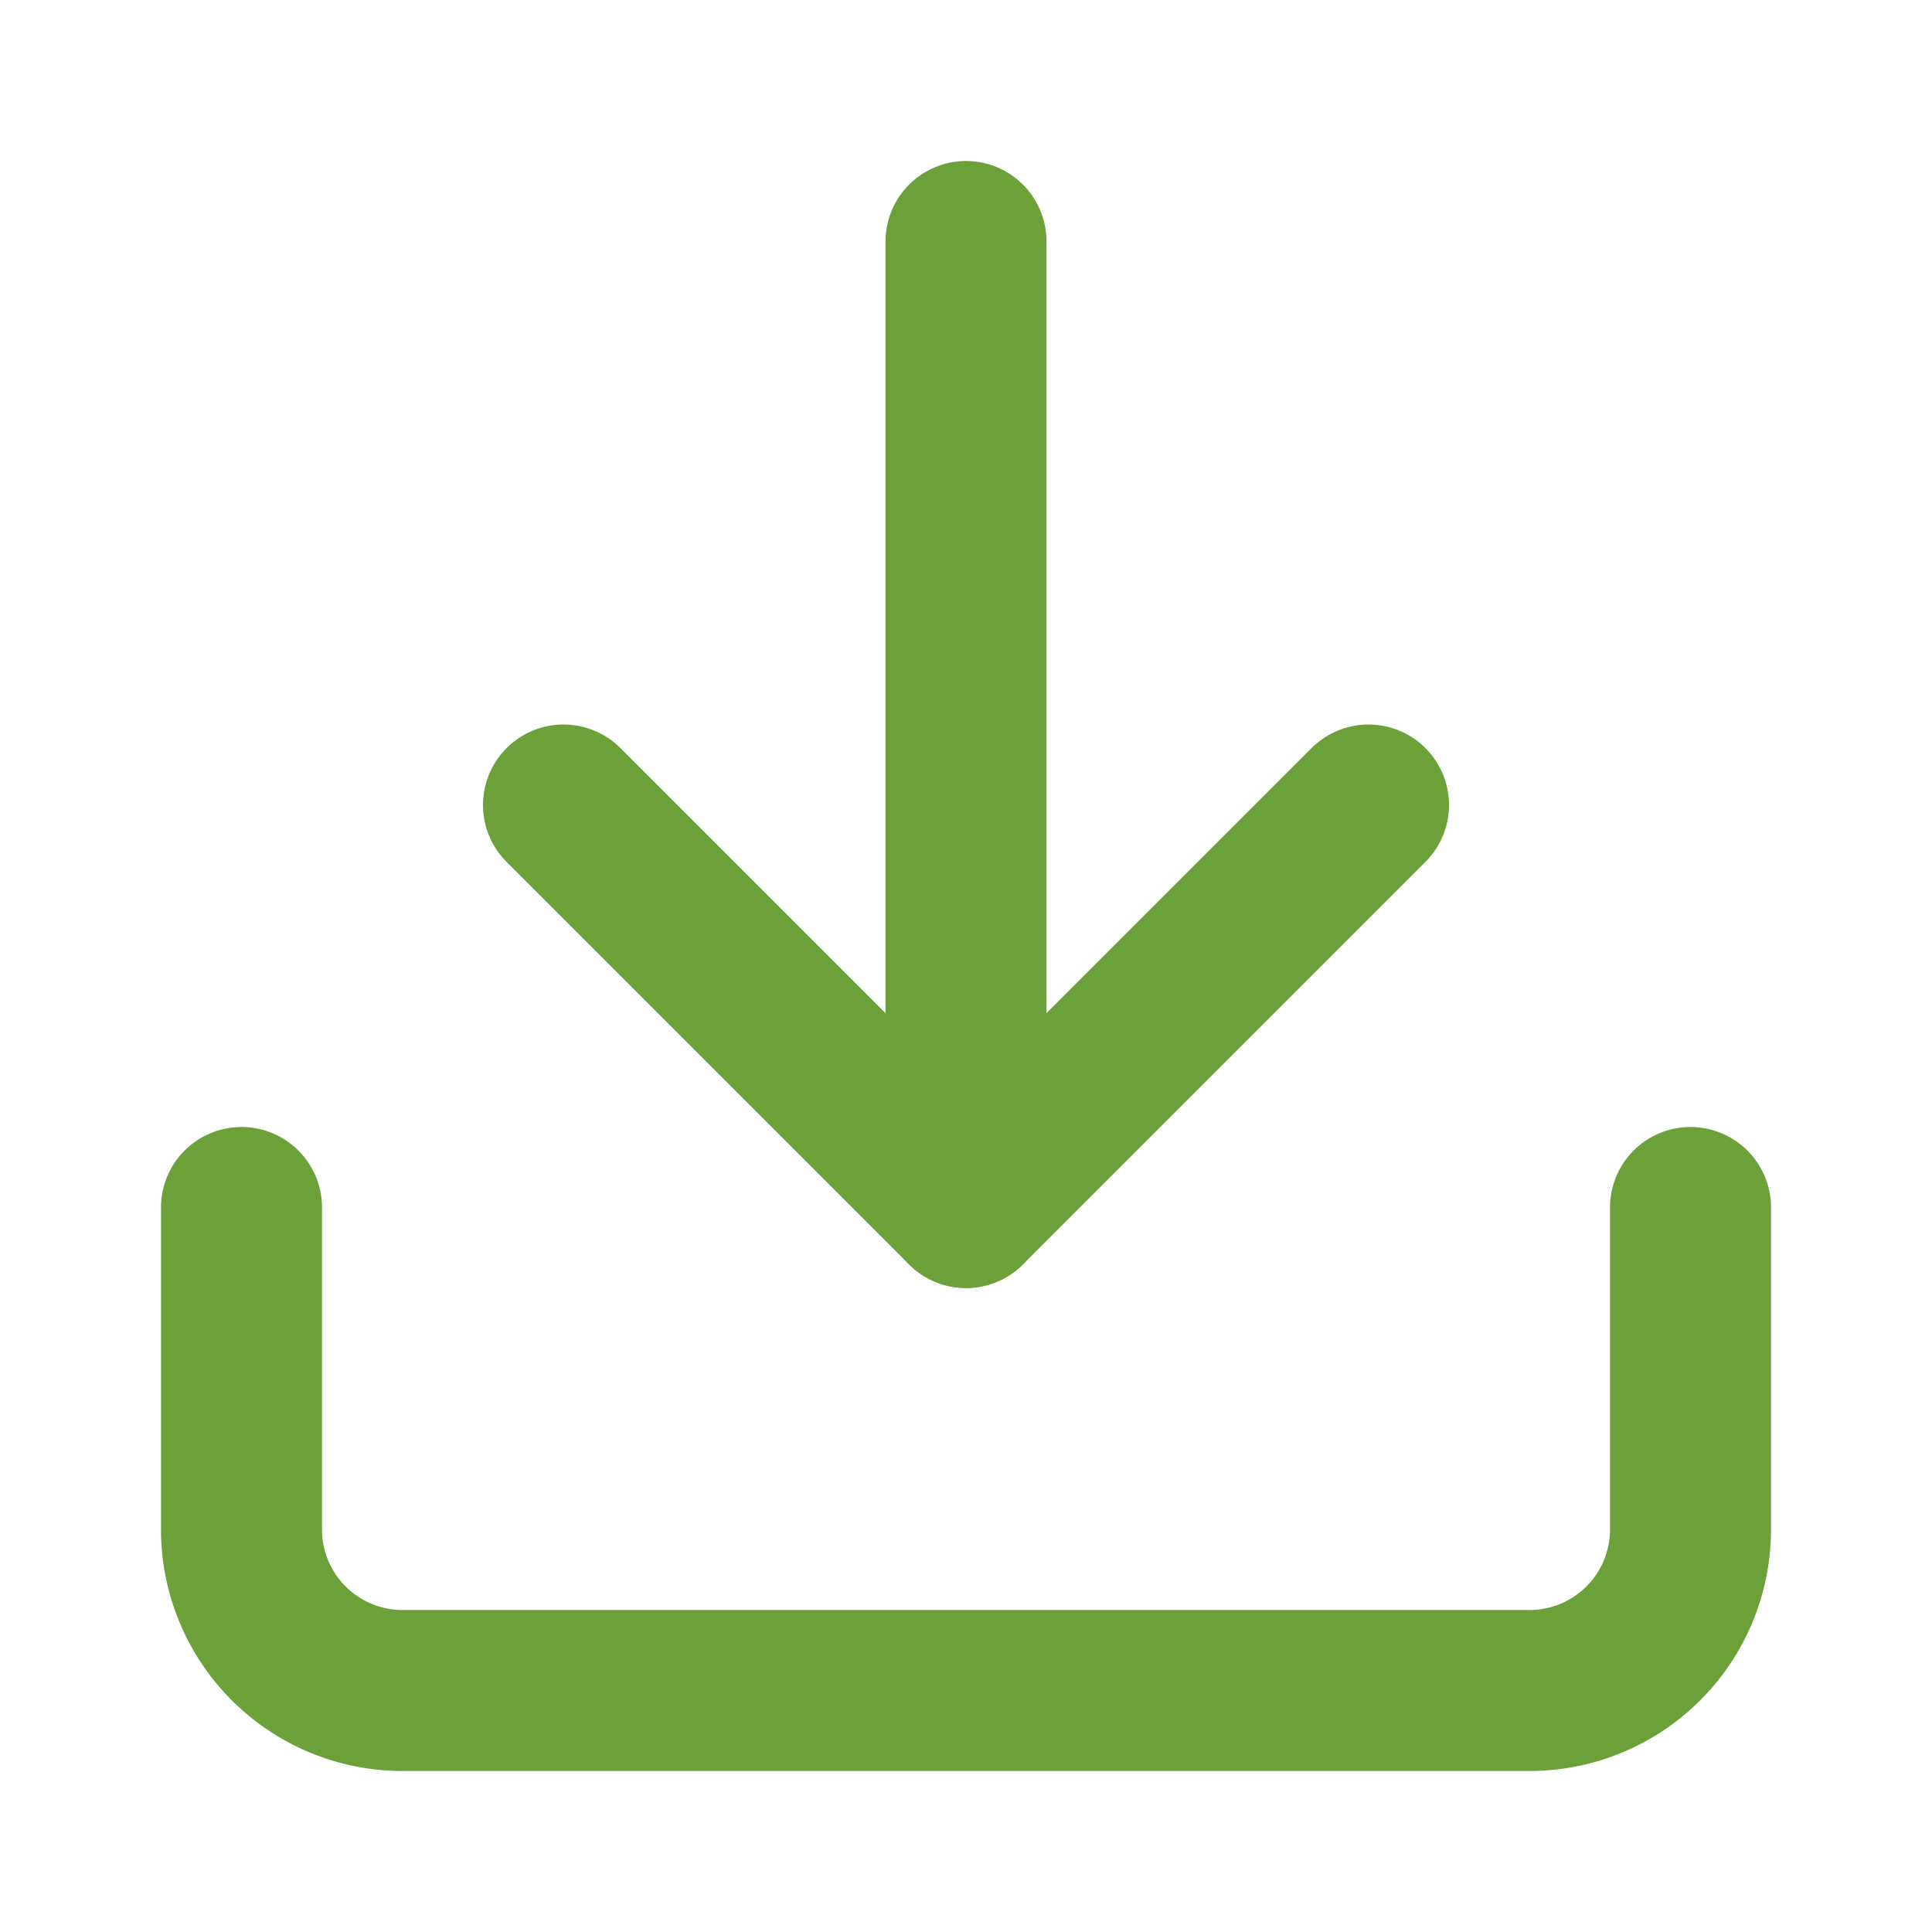
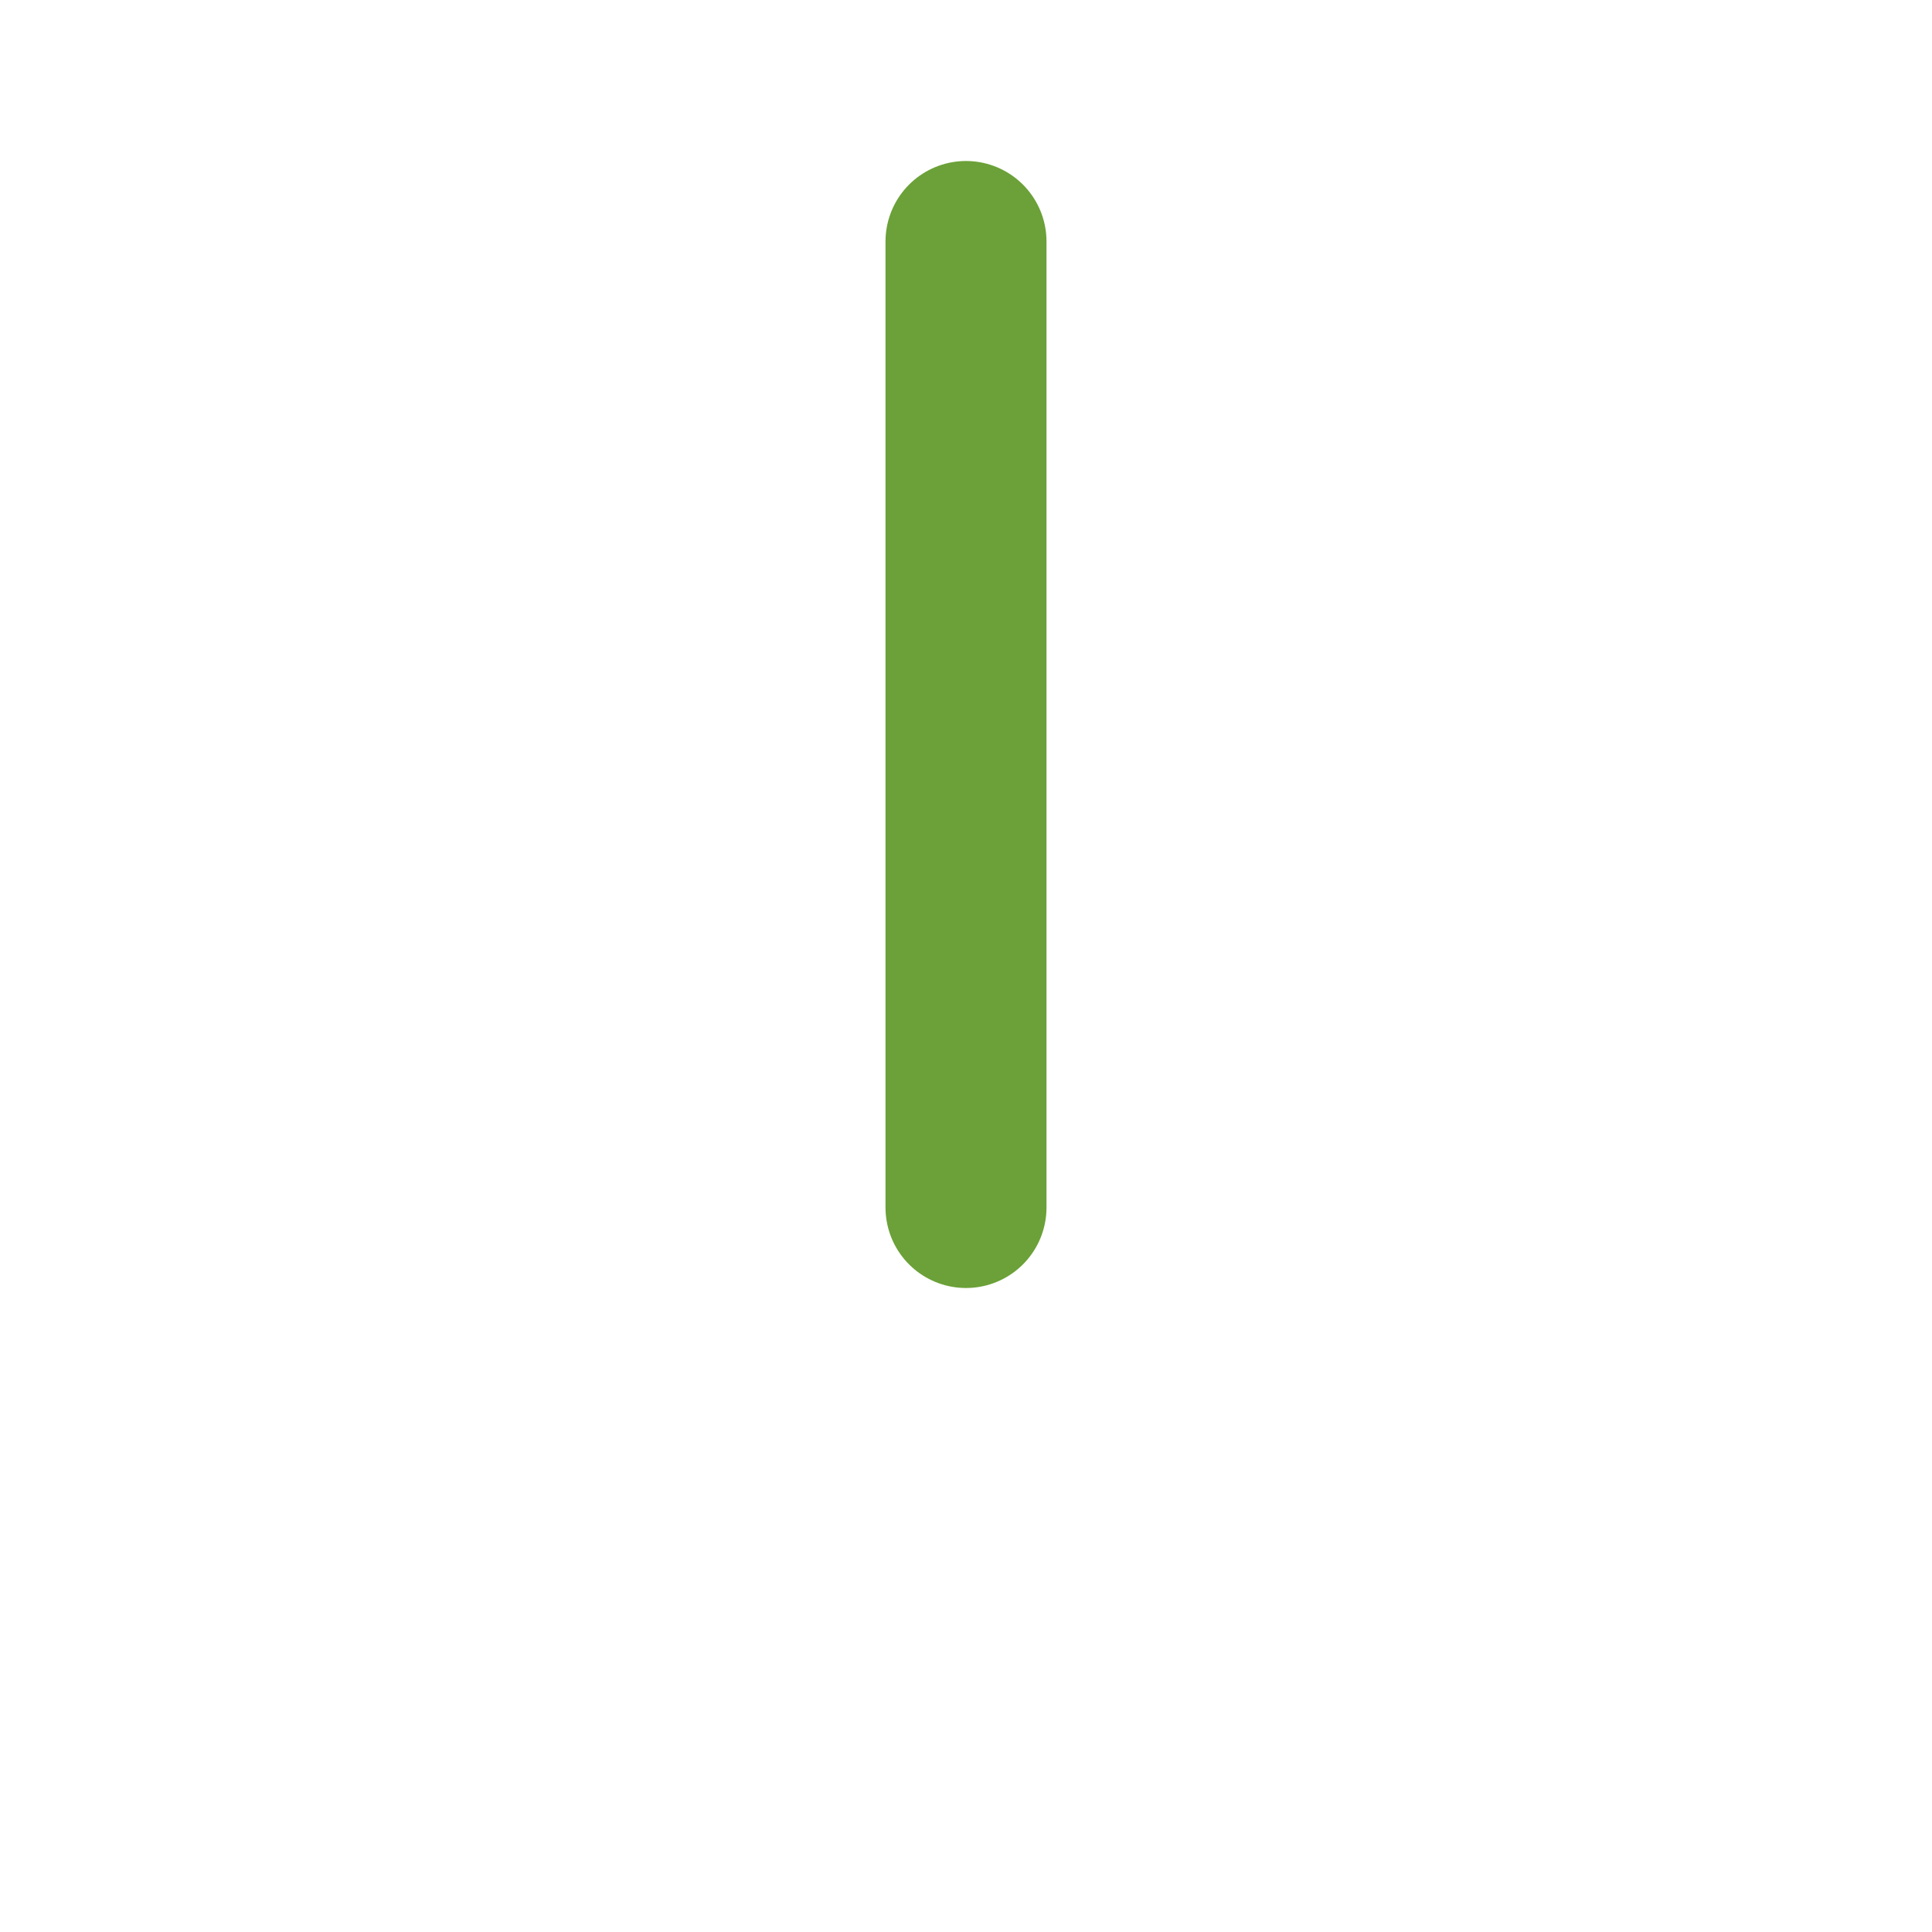
<svg xmlns="http://www.w3.org/2000/svg" viewBox="0 0 24 24" fill="none" stroke="currentColor" stroke-width="2" stroke-linecap="round" stroke-linejoin="round" class="feather feather-download">
-   <path d="M21 15v4a2 2 0 0 1-2 2H5a2 2 0 0 1-2-2v-4" id="id_101" style="stroke: rgb(107, 161, 56);" />
-   <polyline points="7 10 12 15 17 10" id="id_102" style="stroke: rgb(107, 161, 56);" />
  <line x1="12" y1="15" x2="12" y2="3" id="id_103" style="stroke: rgb(107, 161, 56);" />
</svg>